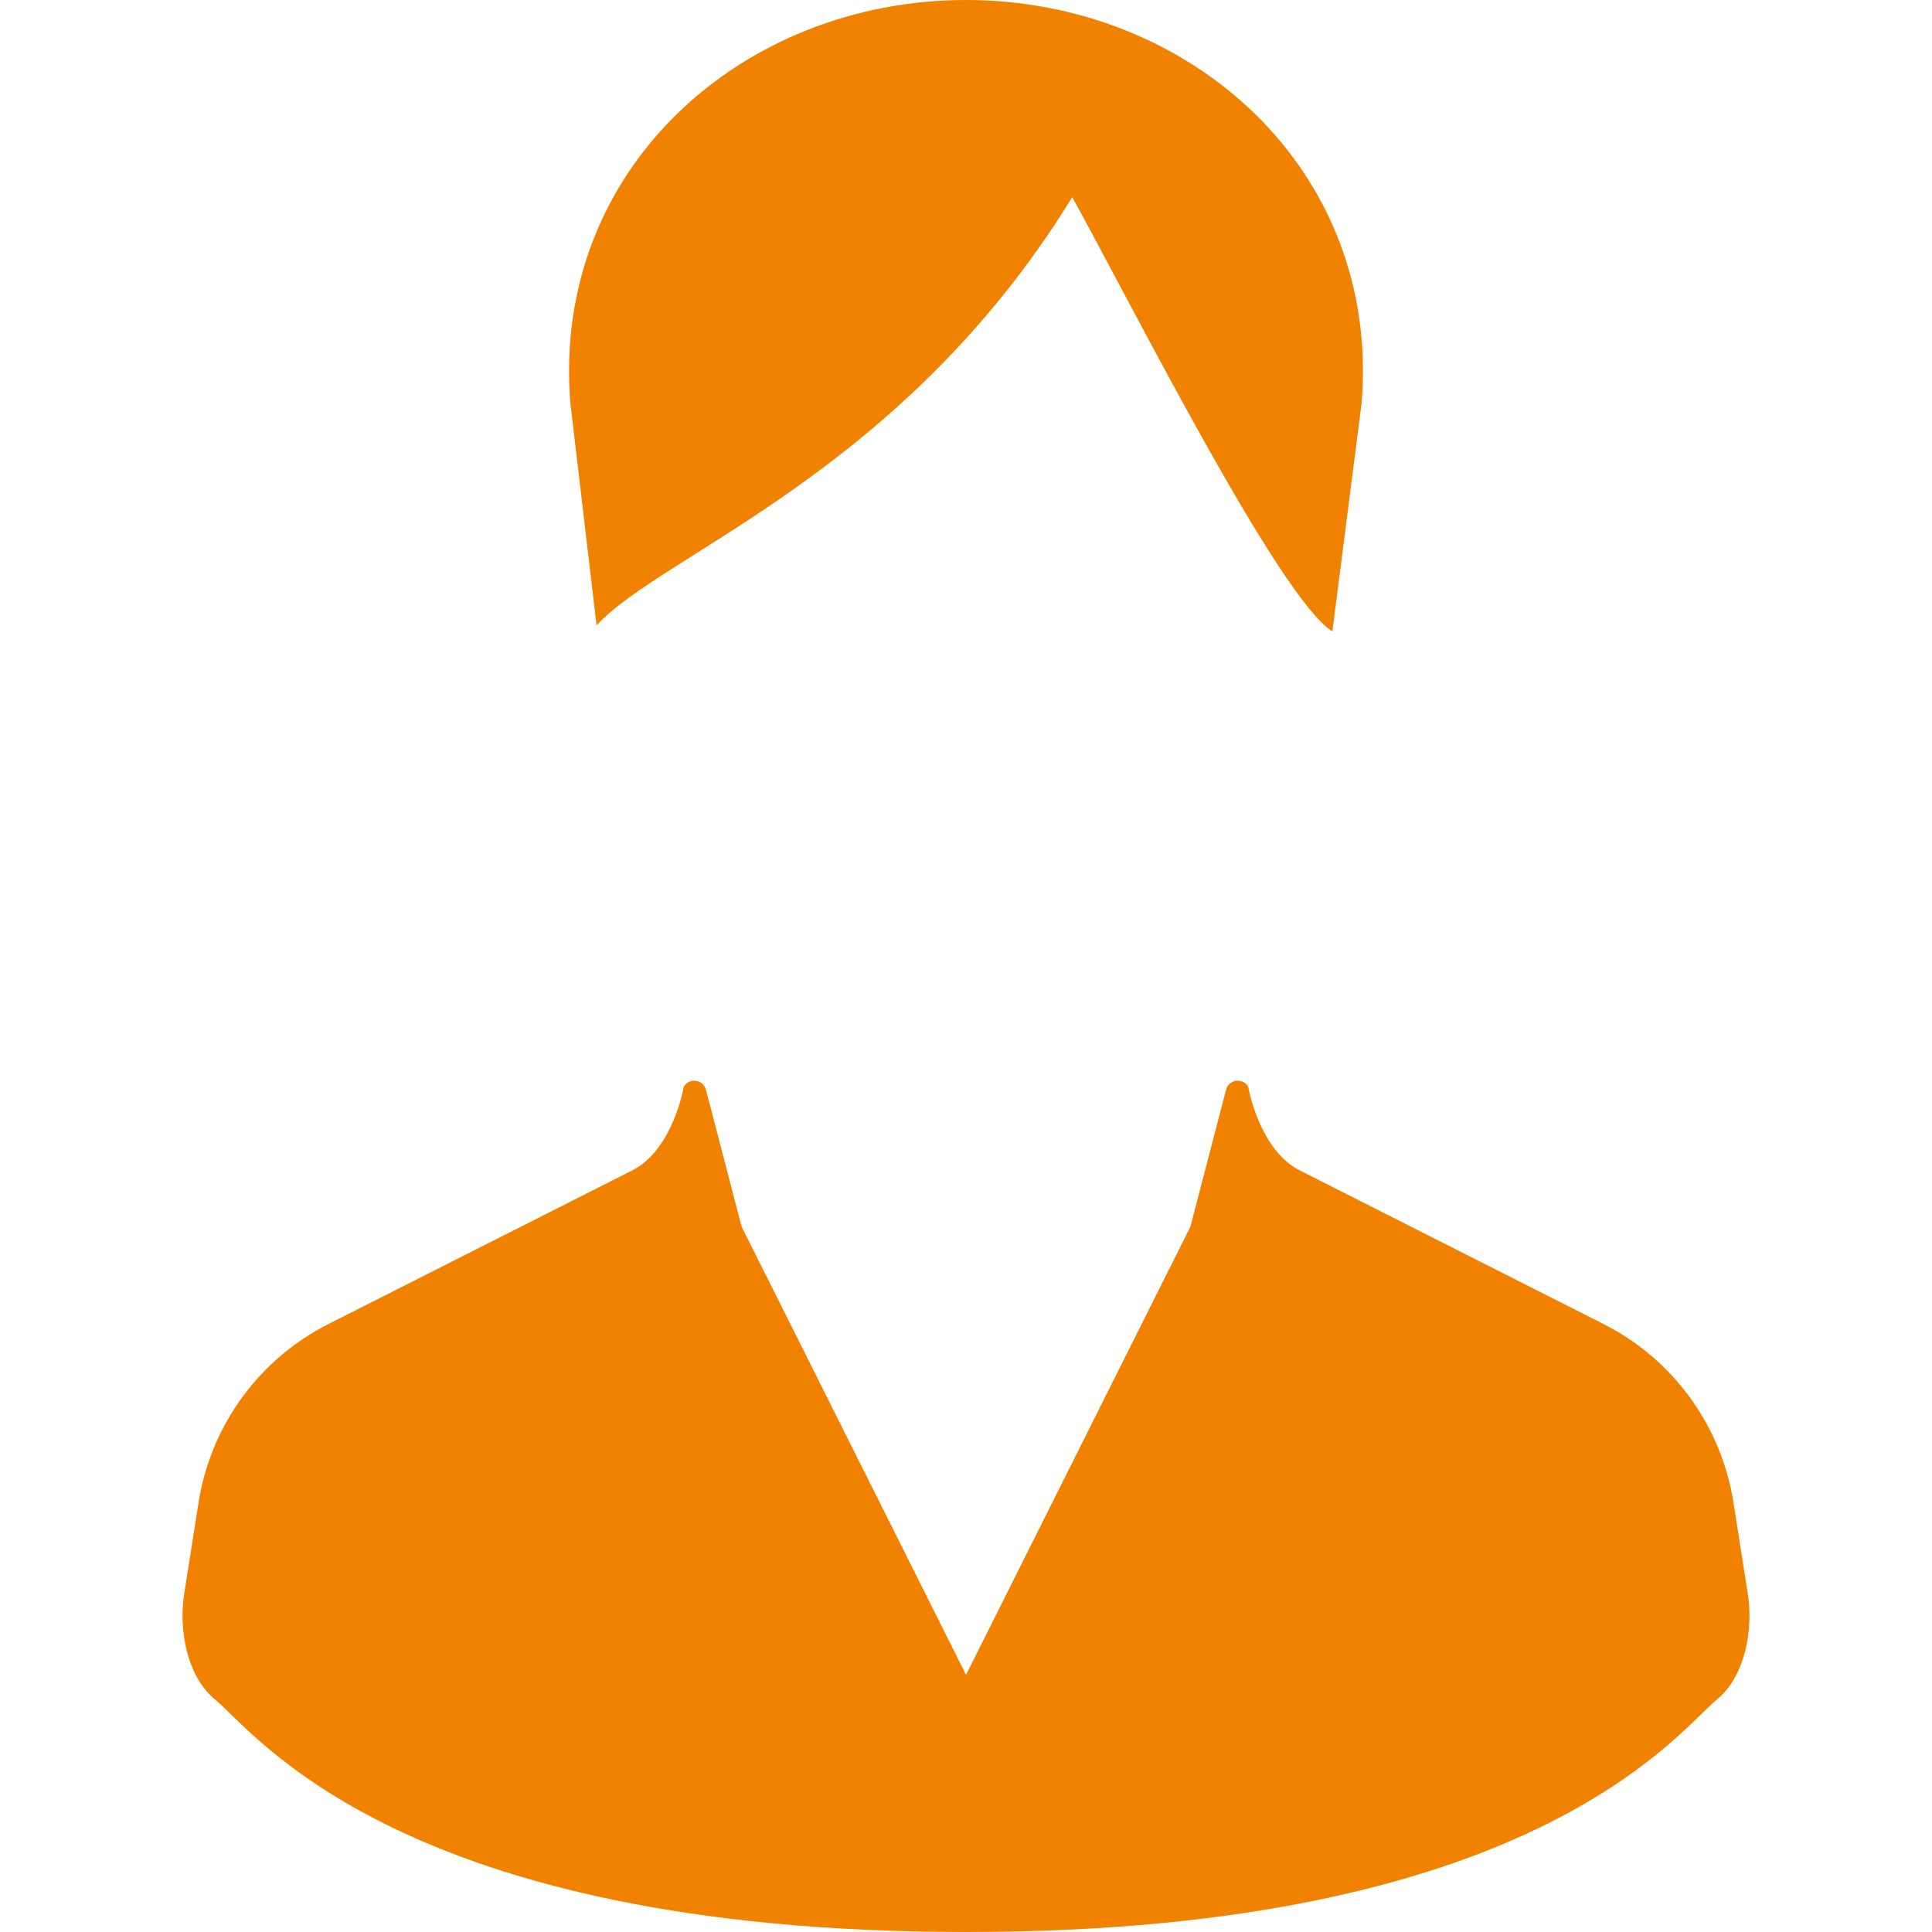
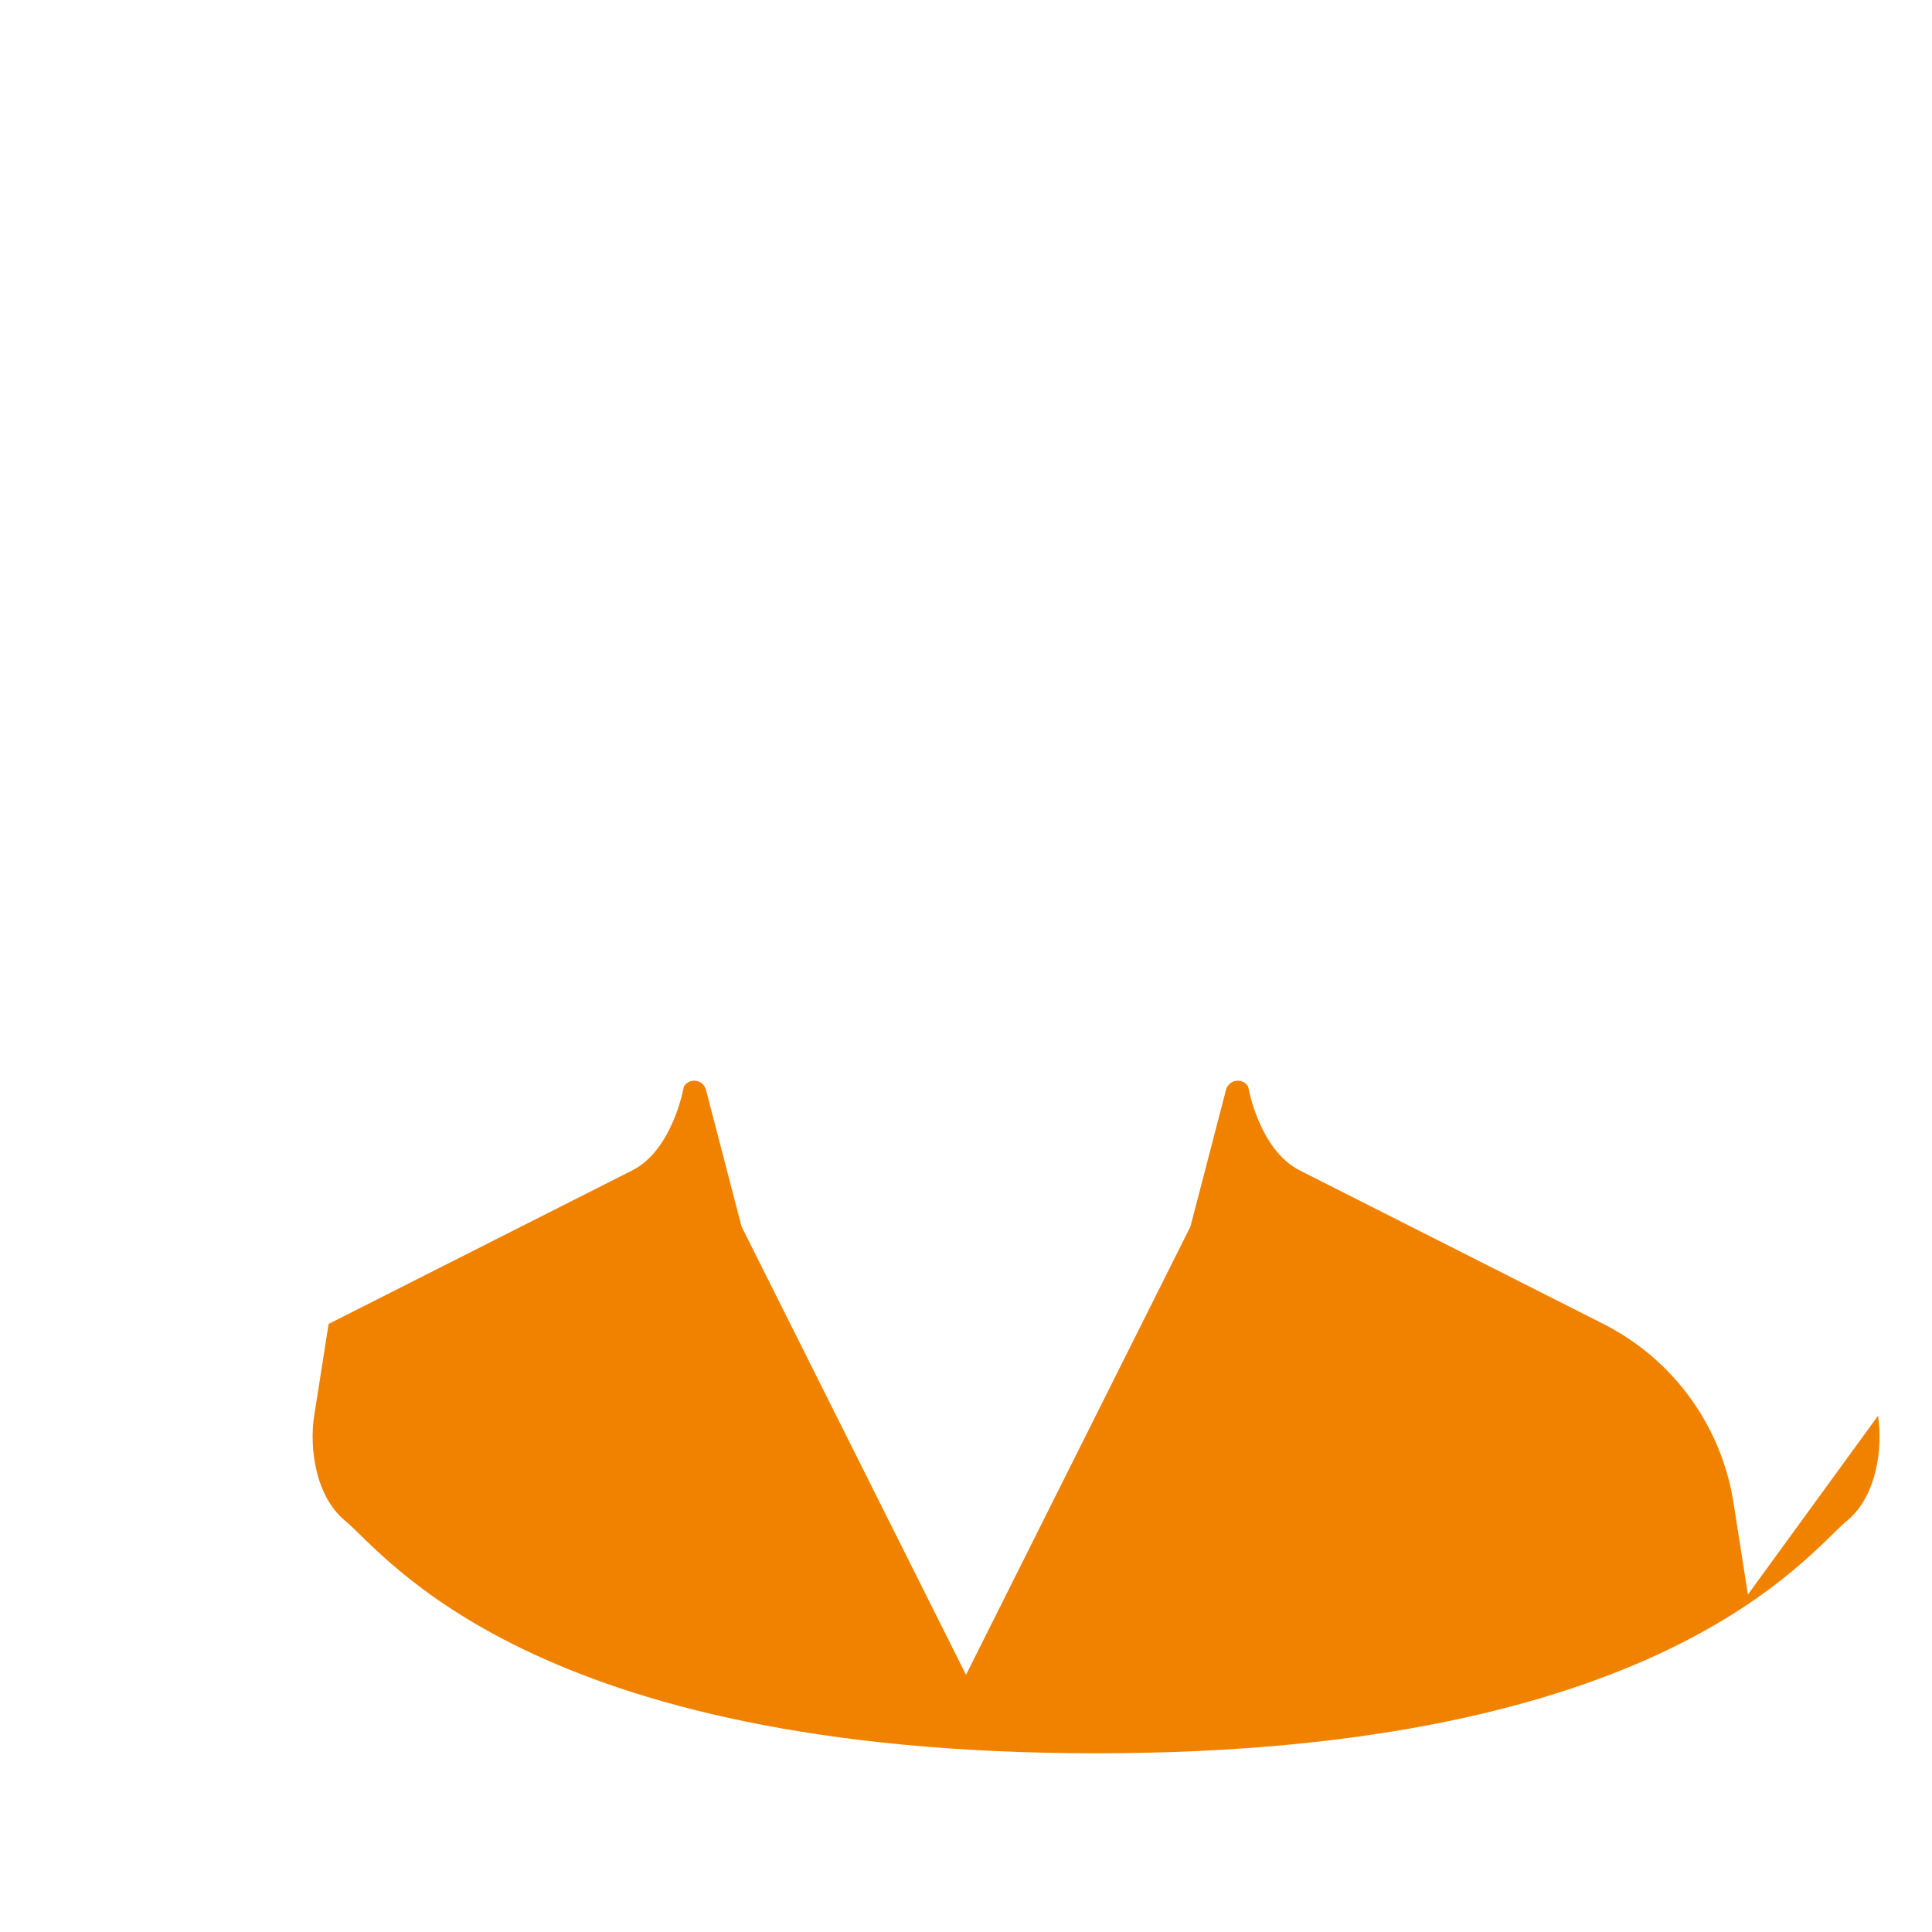
<svg xmlns="http://www.w3.org/2000/svg" id="a" data-name="2" width="512" height="512" viewBox="0 0 512 512">
  <defs>
    <style>
      .b {
        fill: #f08200;
      }
    </style>
  </defs>
-   <path class="b" d="M463.212,422.569l-3.82-24.35c-3.203-20.417-16.035-38.042-34.48-47.361l-80.472-40.693c-10.813-5.46-13.678-22.243-13.678-22.243-.674-1.096-1.939-1.686-3.213-1.488-1.274.188-2.309,1.113-2.637,2.359l-9.43,36.254-59.48,118.801-59.484-118.801-9.432-36.254c-.326-1.246-1.362-2.172-2.637-2.359-1.274-.197-2.537.392-3.211,1.488,0,0-2.865,16.783-13.68,22.243l-80.47,40.693c-18.442,9.319-31.272,26.944-34.475,47.361l-3.826,24.35c-1.364,8.692.436,21.448,8.222,27.825,10.41,8.513,48.863,61.606,198.992,61.606,150.123,0,188.574-53.093,198.988-61.606,7.791-6.377,9.59-19.133,8.223-27.825Z" />
-   <path class="b" d="M158.091,165.732c17.582-19.181,80.906-40.103,126.072-113.491,16.65,30.279,54.971,106.363,68.93,115.083l7.764-60.632C365.812,44.768,315.278,0,256.001,0c-59.283,0-109.814,44.768-104.86,106.692l6.95,59.04Z" />
+   <path class="b" d="M463.212,422.569l-3.82-24.35c-3.203-20.417-16.035-38.042-34.48-47.361l-80.472-40.693c-10.813-5.46-13.678-22.243-13.678-22.243-.674-1.096-1.939-1.686-3.213-1.488-1.274.188-2.309,1.113-2.637,2.359l-9.43,36.254-59.48,118.801-59.484-118.801-9.432-36.254c-.326-1.246-1.362-2.172-2.637-2.359-1.274-.197-2.537.392-3.211,1.488,0,0-2.865,16.783-13.68,22.243l-80.47,40.693l-3.826,24.35c-1.364,8.692.436,21.448,8.222,27.825,10.41,8.513,48.863,61.606,198.992,61.606,150.123,0,188.574-53.093,198.988-61.606,7.791-6.377,9.59-19.133,8.223-27.825Z" />
</svg>